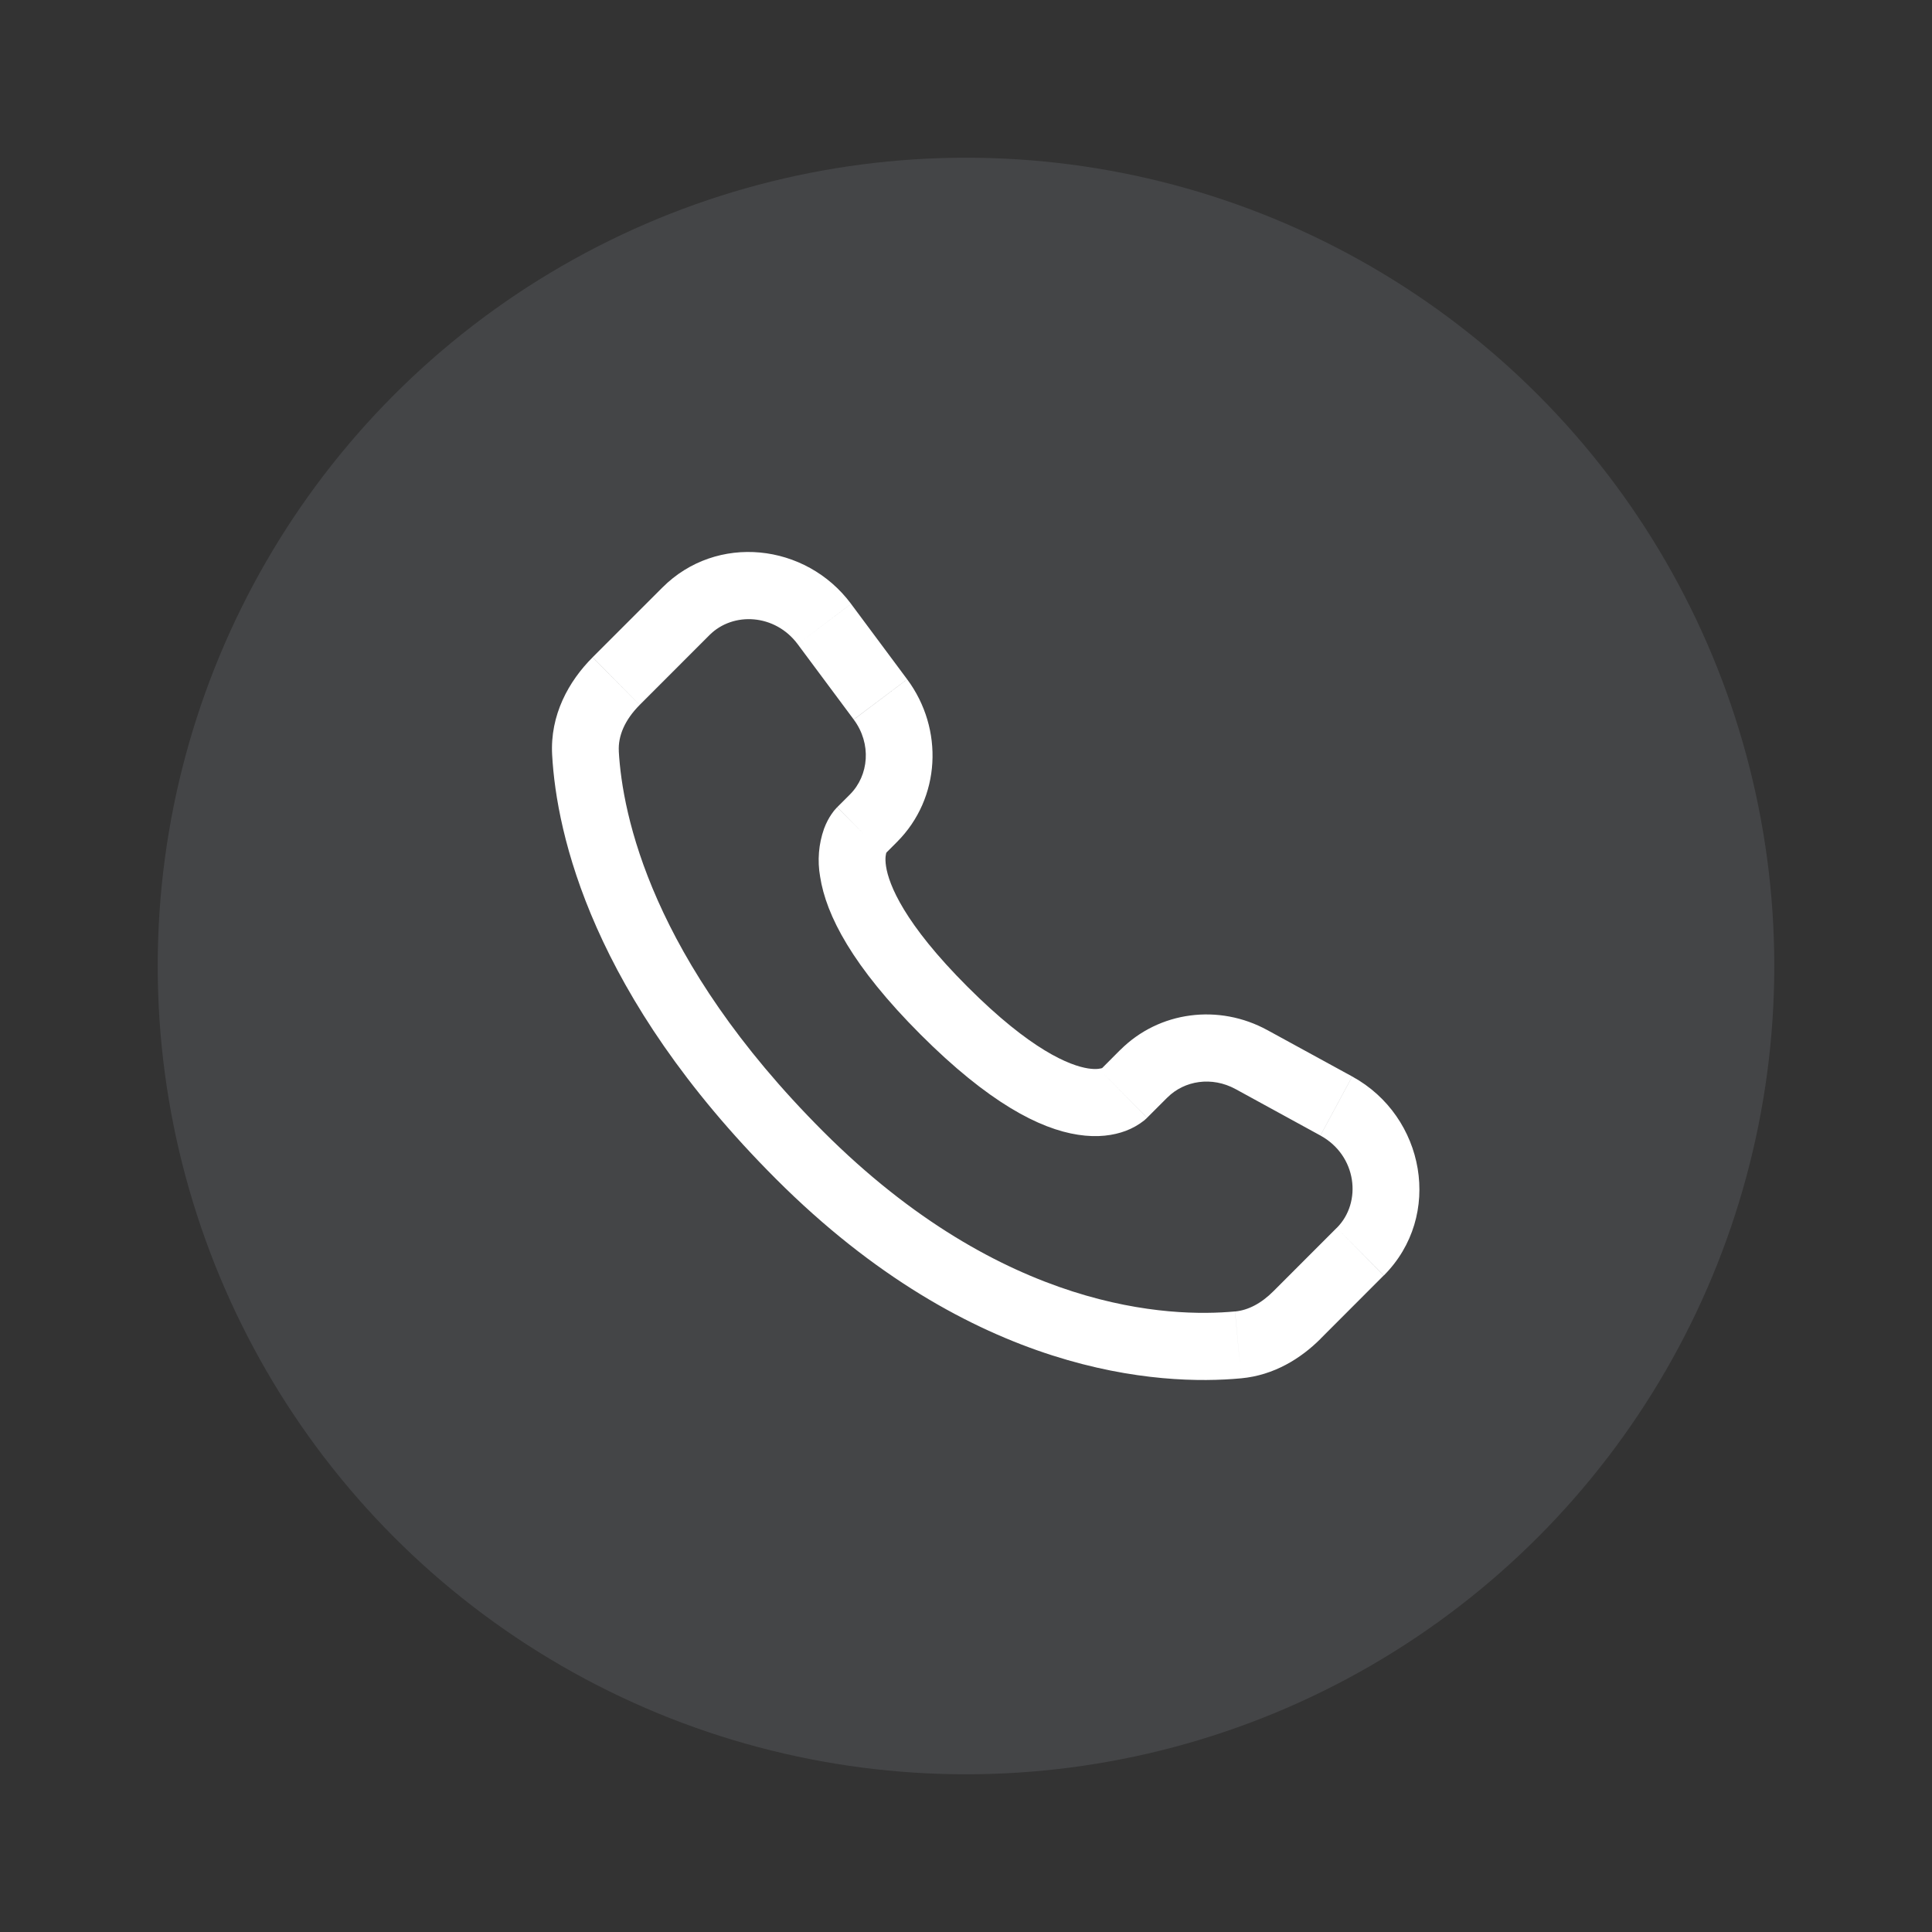
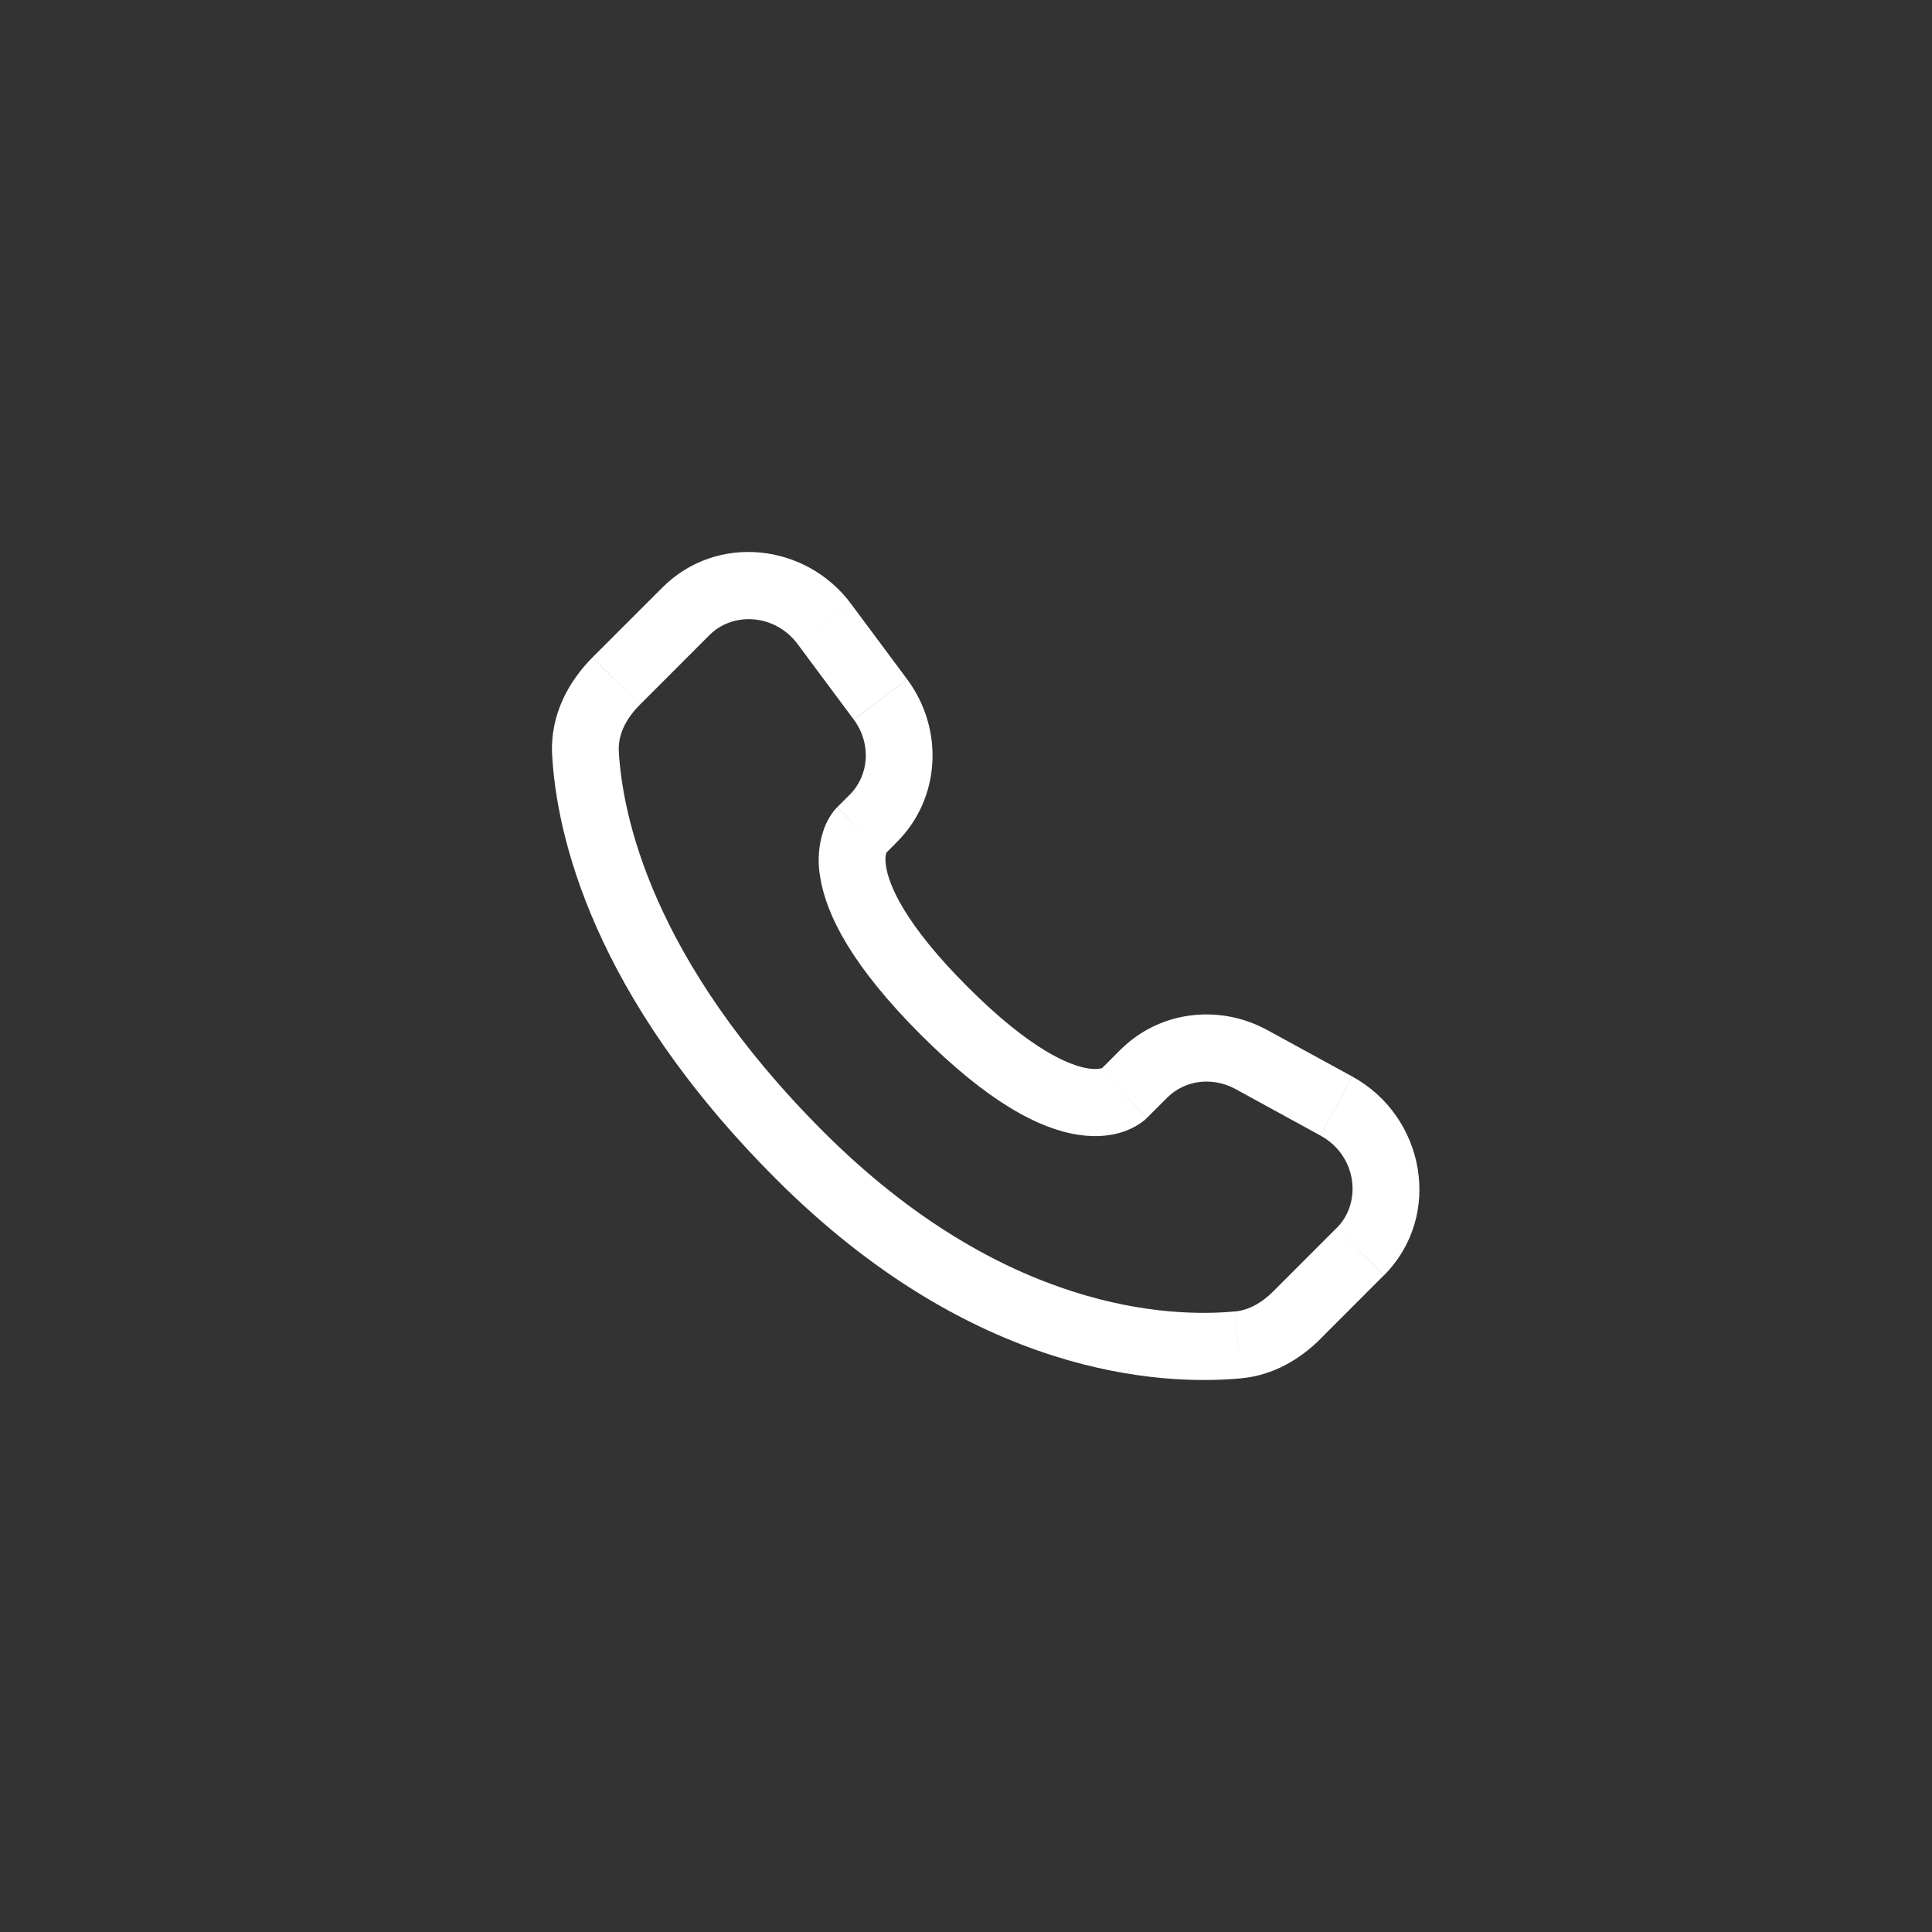
<svg xmlns="http://www.w3.org/2000/svg" width="49" height="49" viewBox="0 0 49 49" fill="none">
  <rect x="0" y="0" width="49" height="49" fill="#333333" stroke="none" />
-   <circle cx="24.5" cy="24.5" r="20.5" fill="#E5EFFF" fill-opacity="0.1" />
  <path d="M29.093 28.349L29.607 27.835L28.413 26.627L27.901 27.141L29.093 28.349ZM31.332 27.619L33.488 28.799L34.295 27.302L32.14 26.124L31.332 27.619ZM33.902 31.142L32.3 32.745L33.493 33.952L35.094 32.349L33.902 31.142ZM31.323 33.261C29.688 33.415 25.457 33.278 20.875 28.694L19.681 29.901C24.681 34.904 29.441 35.149 31.481 34.957L31.323 33.261ZM20.875 28.694C16.508 24.324 15.784 20.649 15.694 19.054L14.004 19.151C14.116 21.158 15.013 25.231 19.681 29.901L20.875 28.694ZM22.426 21.679L22.75 21.354L21.558 20.148L21.235 20.471L22.426 21.679ZM23.007 17.228L21.585 15.316L20.231 16.338L21.652 18.248L23.007 17.228ZM16.801 14.9L15.03 16.67L16.224 17.878L17.994 16.107L16.801 14.9ZM21.83 21.075C21.232 20.471 21.232 20.471 21.232 20.473H21.23L21.227 20.478C21.174 20.532 21.126 20.592 21.084 20.656C21.023 20.747 20.956 20.866 20.9 21.017C20.762 21.407 20.728 21.826 20.8 22.233C20.951 23.215 21.624 24.512 23.345 26.235L24.539 25.027C22.927 23.416 22.543 22.435 22.472 21.972C22.438 21.751 22.473 21.642 22.483 21.617C22.489 21.602 22.491 21.601 22.483 21.611C22.474 21.626 22.462 21.641 22.45 21.655L22.438 21.666C22.435 21.67 22.431 21.673 22.427 21.677L21.83 21.075ZM23.345 26.235C25.068 27.959 26.364 28.631 27.341 28.78C27.841 28.858 28.244 28.796 28.549 28.682C28.72 28.618 28.88 28.527 29.023 28.414C29.043 28.397 29.061 28.38 29.079 28.363L29.087 28.356L29.091 28.352L29.092 28.35C29.092 28.35 29.093 28.349 28.496 27.745C27.898 27.141 27.902 27.14 27.902 27.14L27.904 27.138L27.906 27.136L27.913 27.13L27.924 27.119C27.938 27.106 27.952 27.095 27.967 27.084C27.979 27.076 27.975 27.08 27.959 27.087C27.931 27.097 27.82 27.132 27.598 27.098C27.131 27.025 26.15 26.64 24.539 25.027L23.345 26.235ZM21.585 15.315C20.435 13.771 18.174 13.526 16.801 14.9L17.994 16.107C18.594 15.507 19.659 15.569 20.231 16.338L21.585 15.315ZM15.695 19.055C15.672 18.663 15.851 18.252 16.224 17.879L15.029 16.672C14.423 17.278 13.946 18.136 14.004 19.151L15.695 19.055ZM32.3 32.745C31.991 33.056 31.657 33.231 31.324 33.262L31.481 34.957C32.31 34.879 32.988 34.459 33.494 33.953L32.3 32.745ZM22.75 21.354C23.861 20.243 23.943 18.487 23.008 17.229L21.653 18.25C22.108 18.861 22.04 19.664 21.557 20.149L22.75 21.354ZM33.489 28.8C34.411 29.304 34.554 30.491 33.903 31.143L35.097 32.349C36.608 30.836 36.142 28.313 34.296 27.303L33.489 28.8ZM29.607 27.836C30.041 27.402 30.738 27.296 31.333 27.62L32.141 26.125C30.918 25.456 29.402 25.64 28.414 26.628L29.607 27.836Z" fill="white" />
</svg>